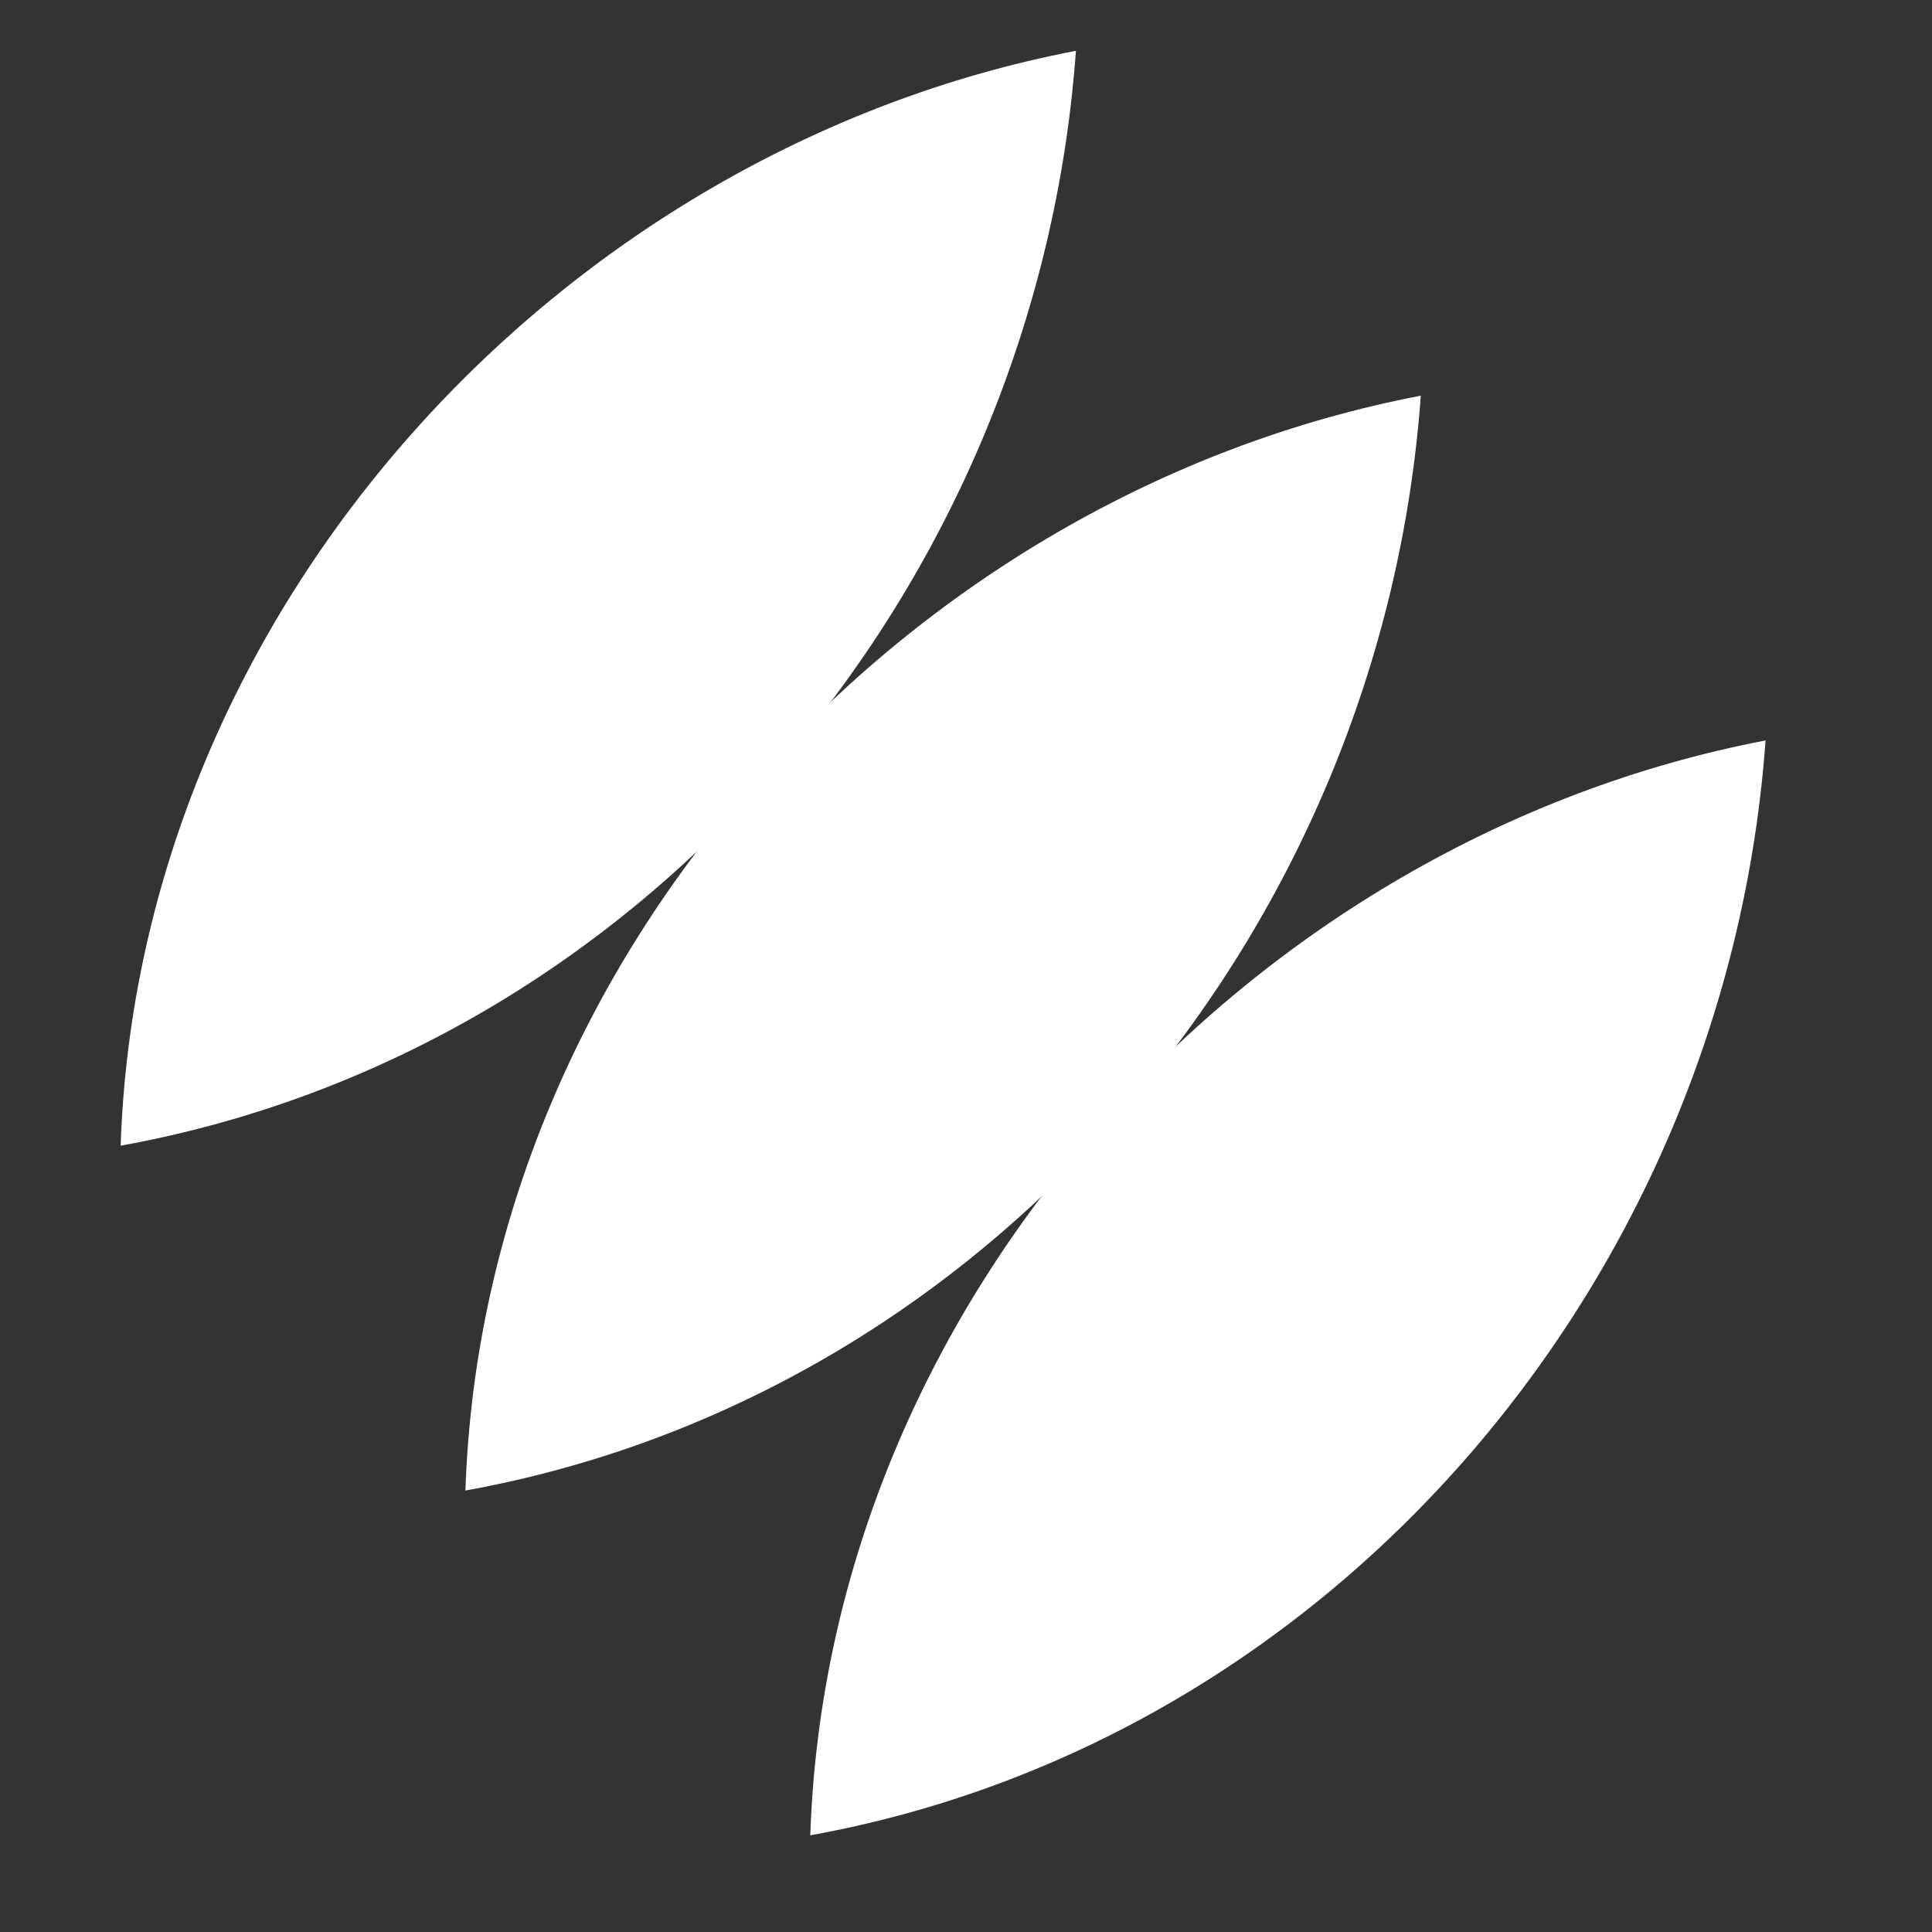
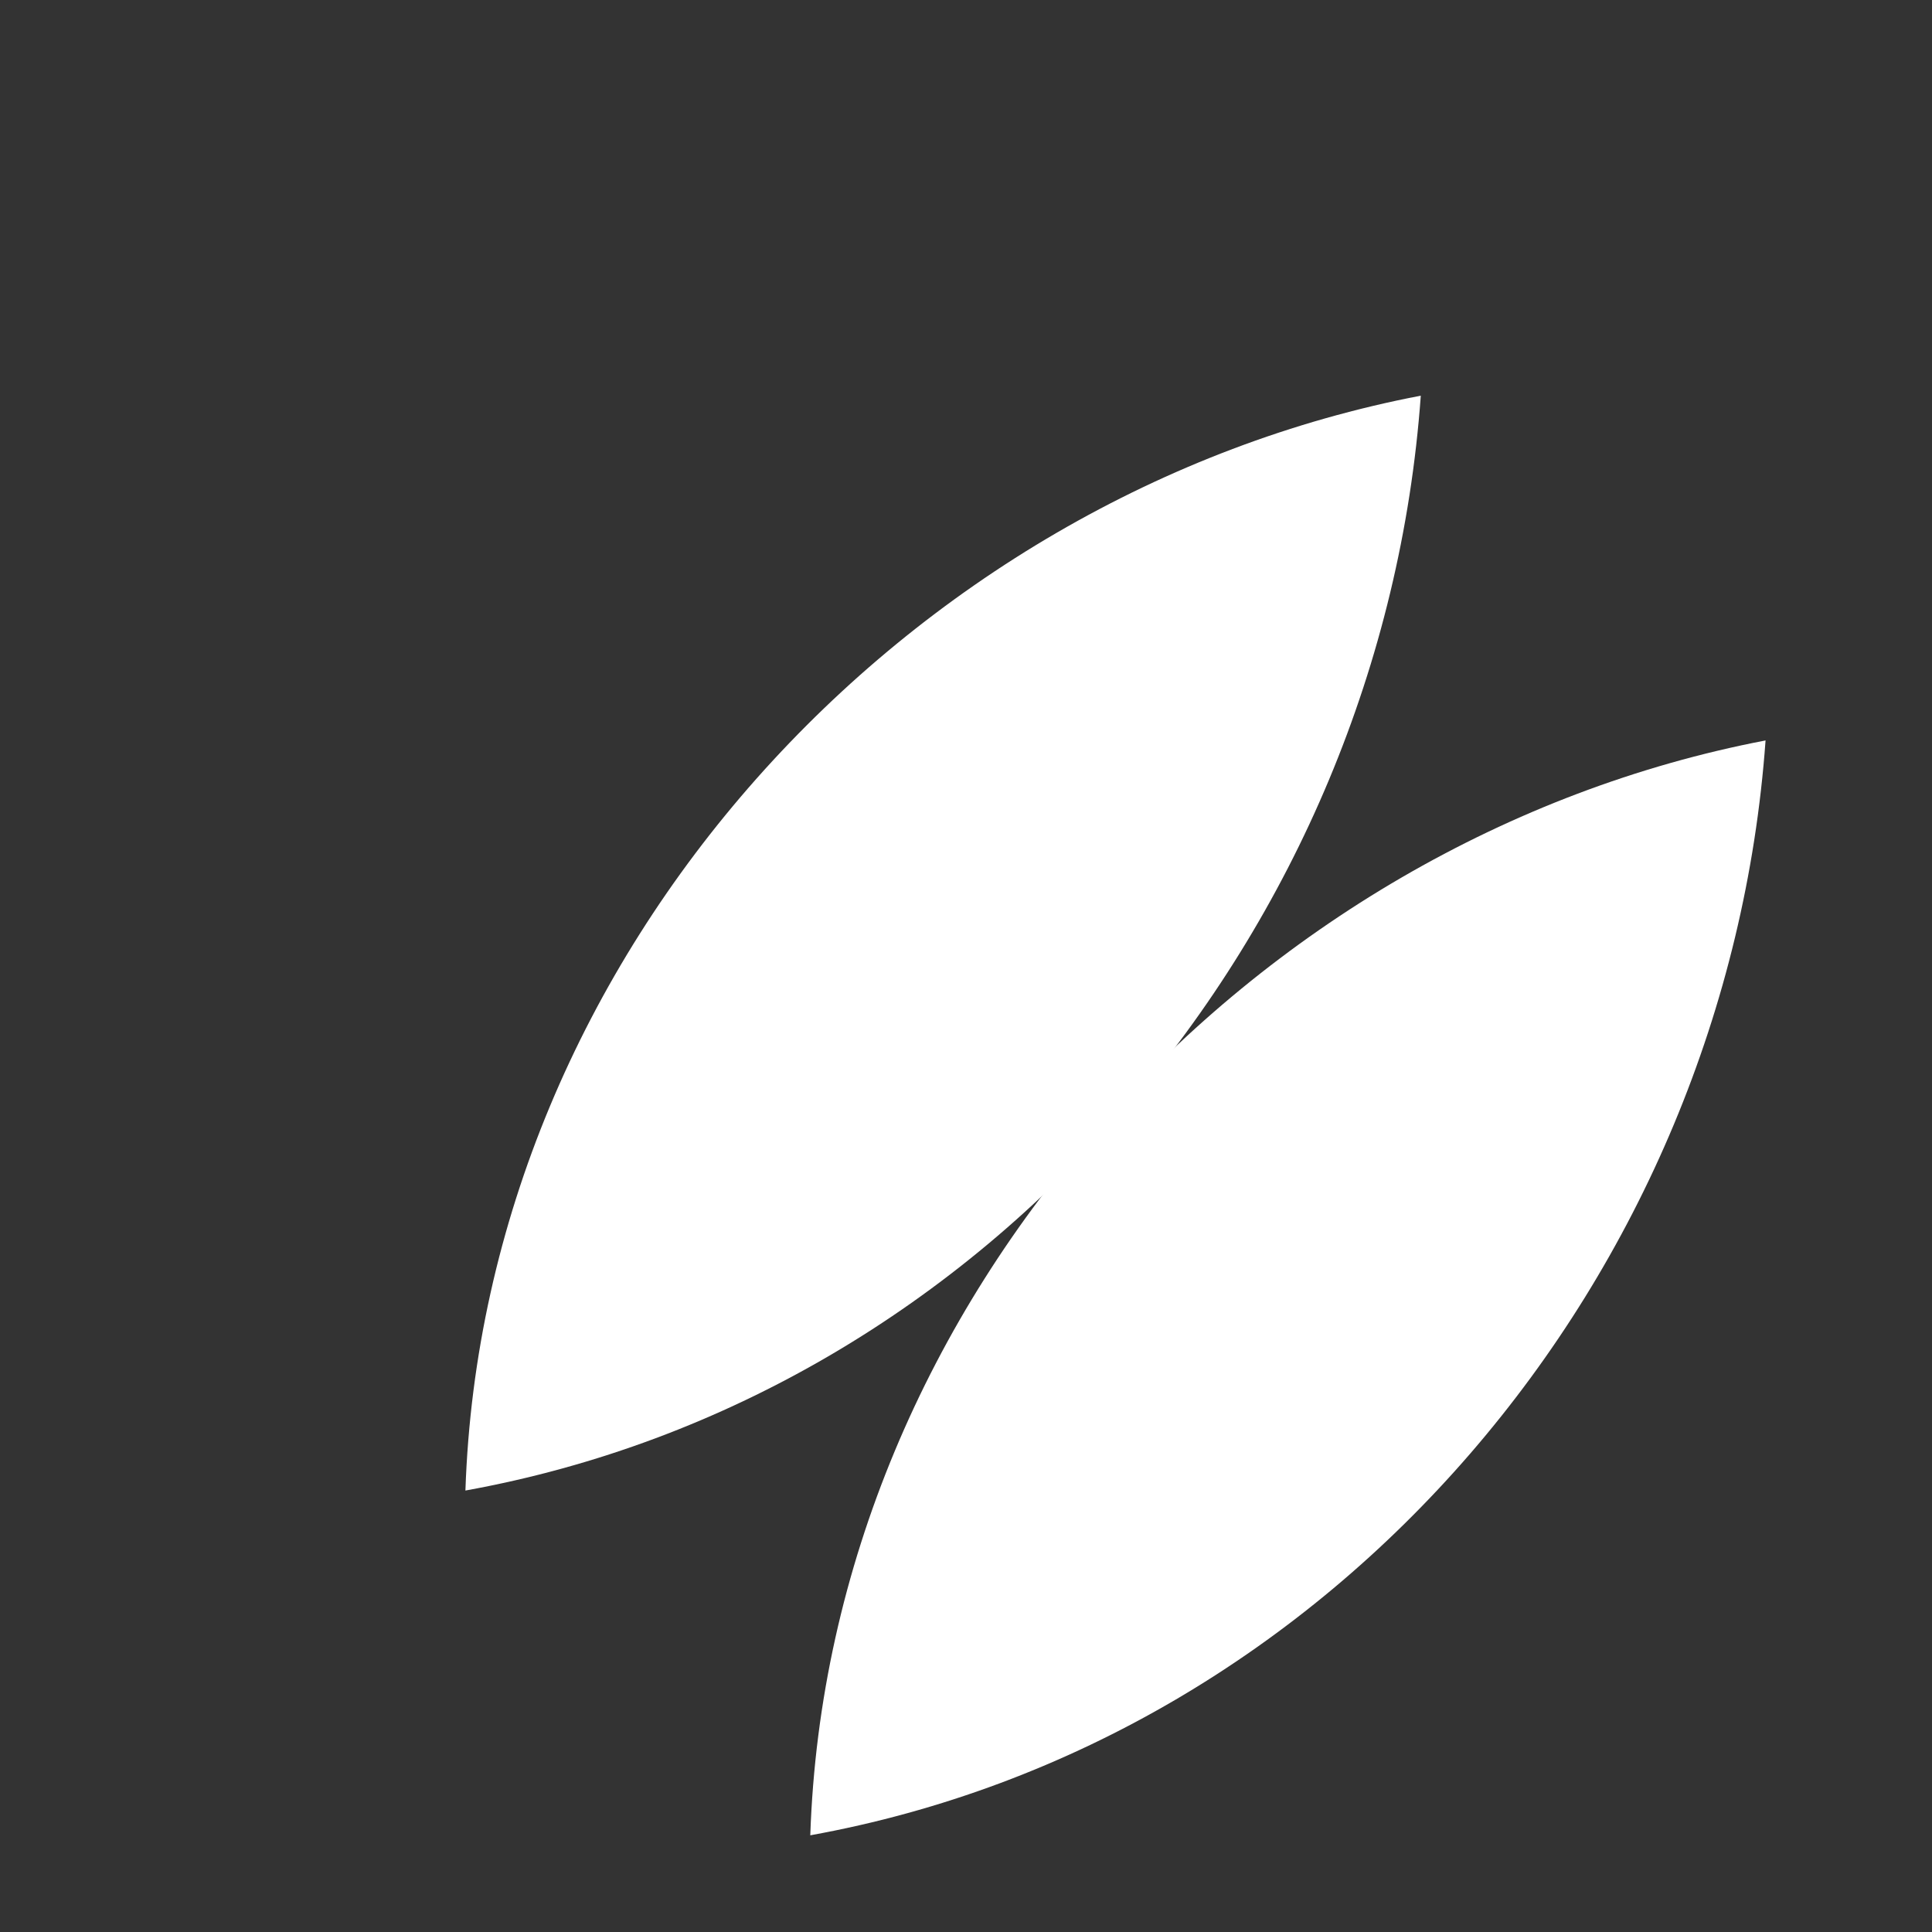
<svg xmlns="http://www.w3.org/2000/svg" width="20" height="20" viewBox="0 0 20 20" fill="none">
  <rect x="0" y="0" width="20" height="20" fill="#333333" stroke="none" />
-   <path d="M11.138 0.526C5.804 1.549 1.435 6.294 1.249 11.86C6.685 10.877 10.737 6.08 11.138 0.526Z" fill="white" />
  <path d="M18.277 7.665C12.943 8.688 8.574 13.433 8.388 18.999C13.824 18.016 17.877 13.219 18.277 7.665Z" fill="white" />
  <path d="M14.708 4.096C9.374 5.118 5.004 9.864 4.818 15.43C10.254 14.447 14.307 9.65 14.708 4.096Z" fill="white" />
</svg>